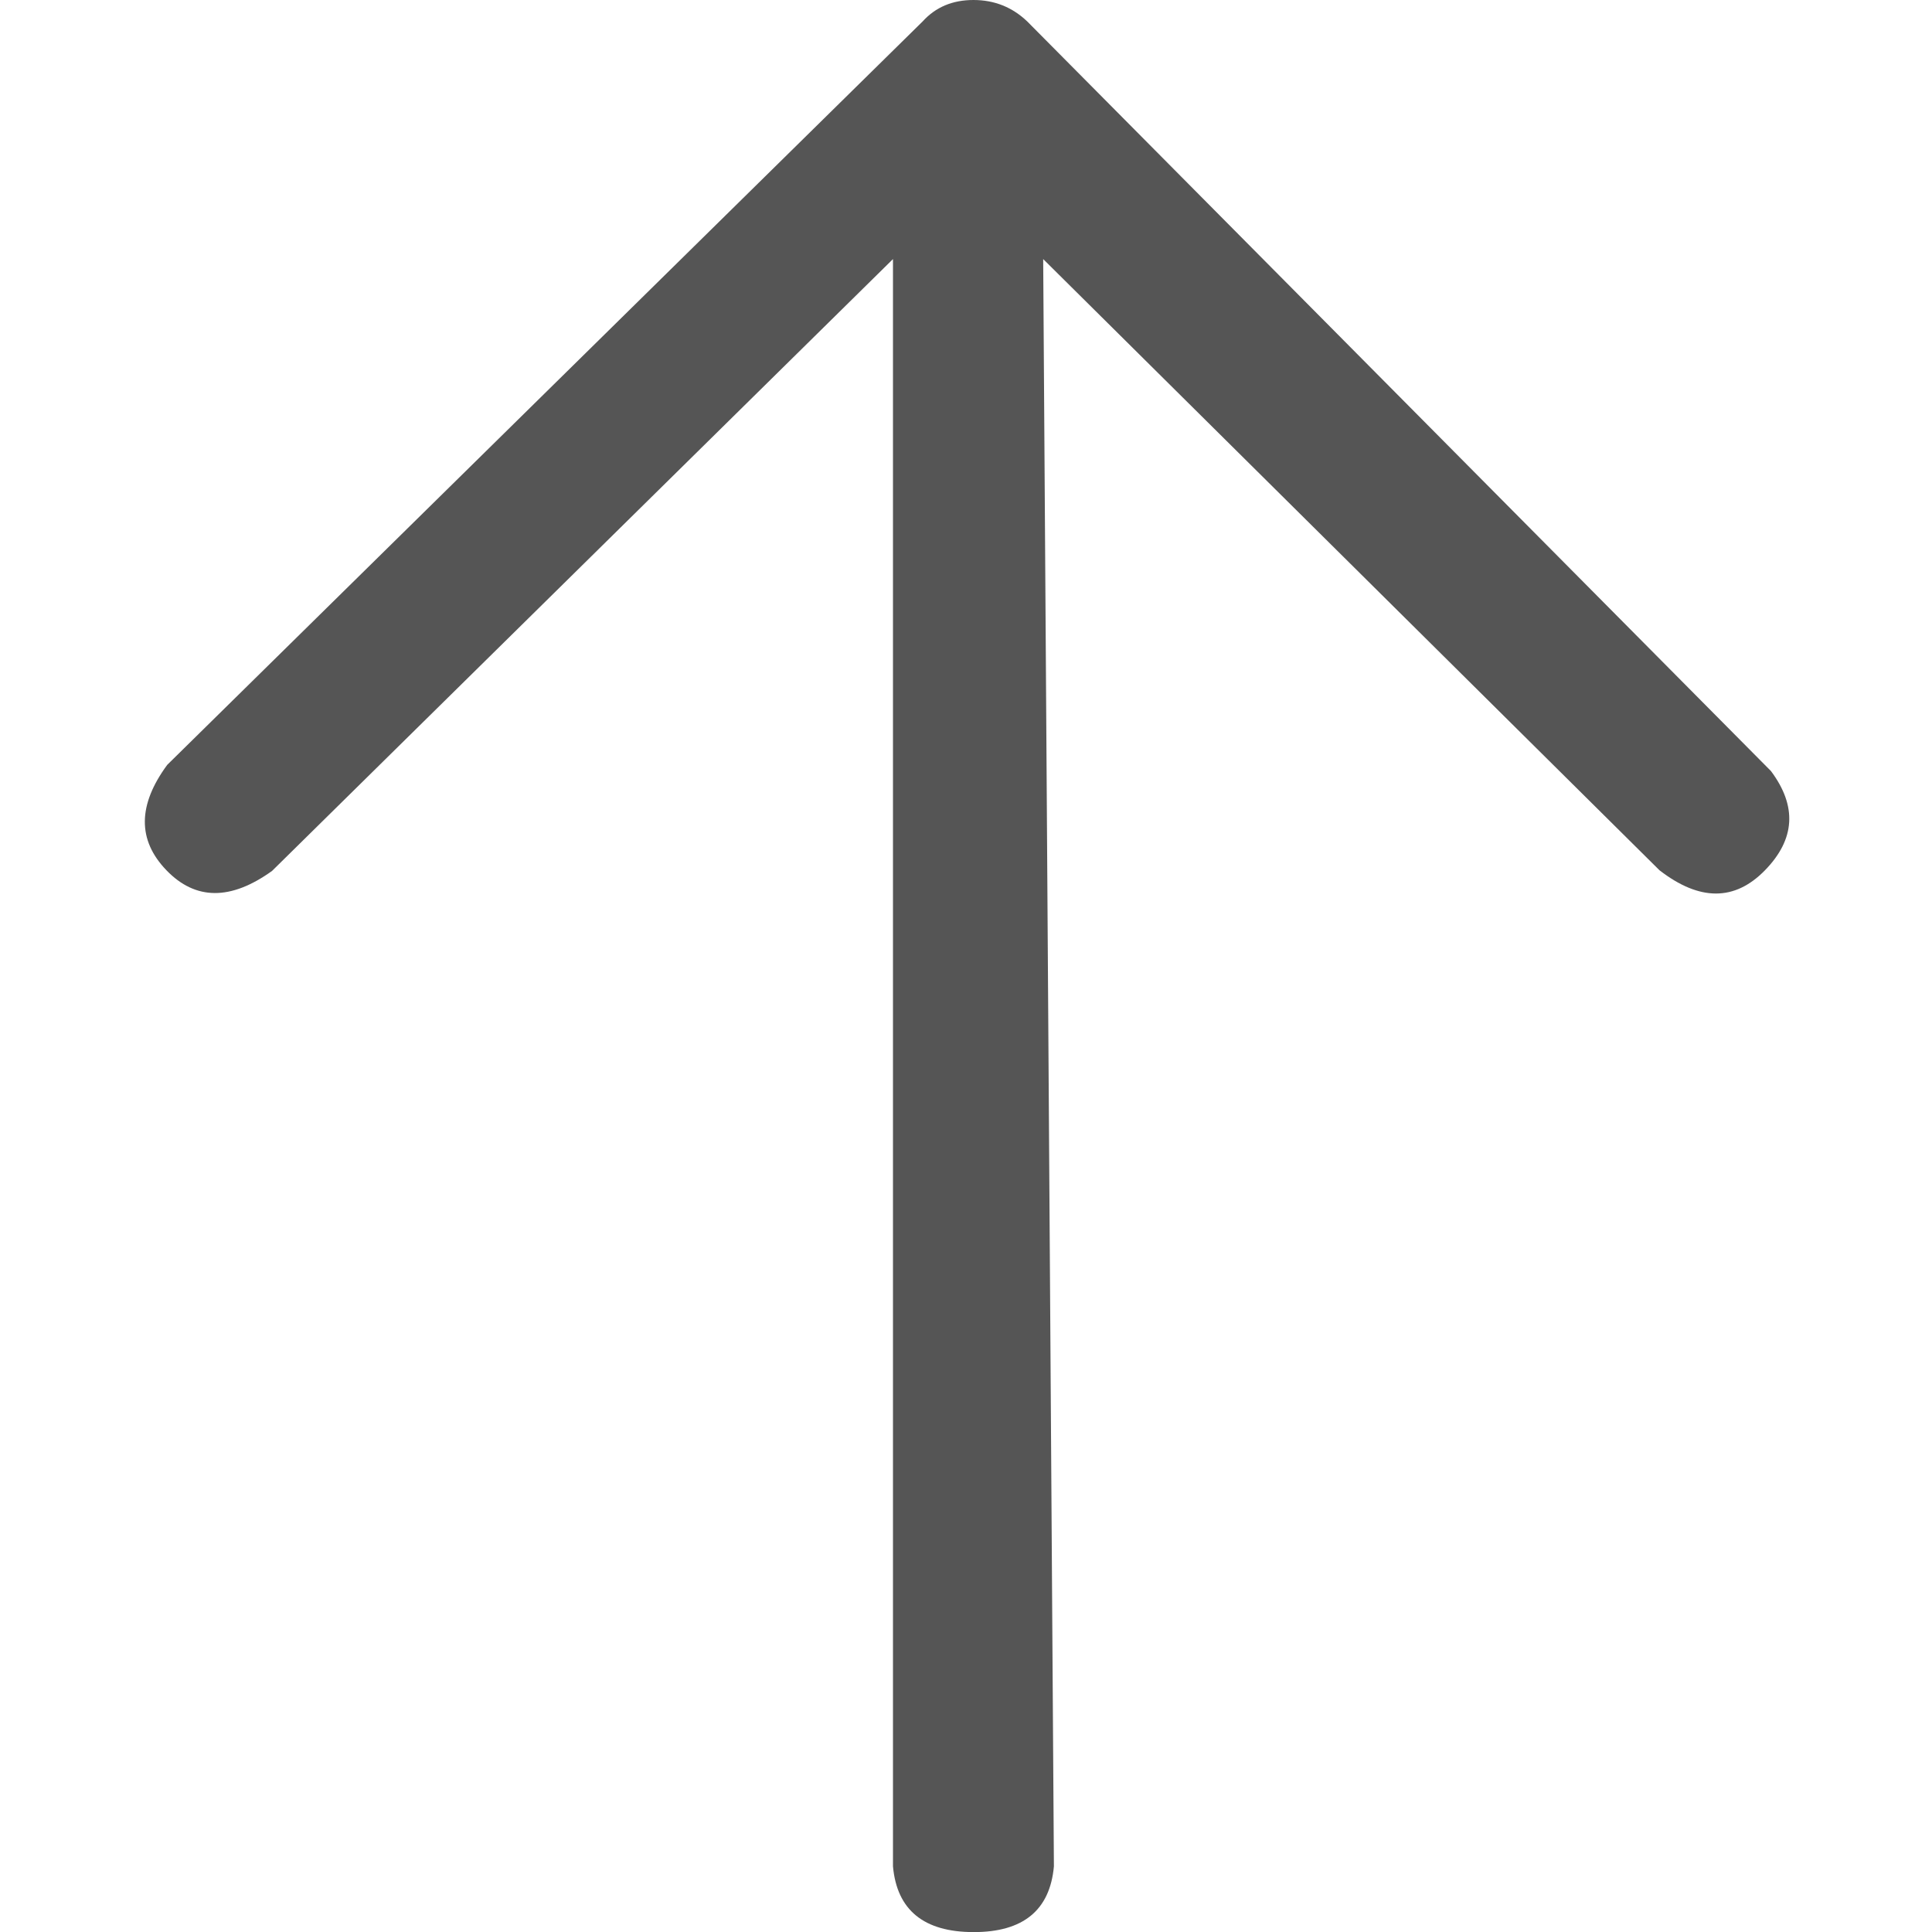
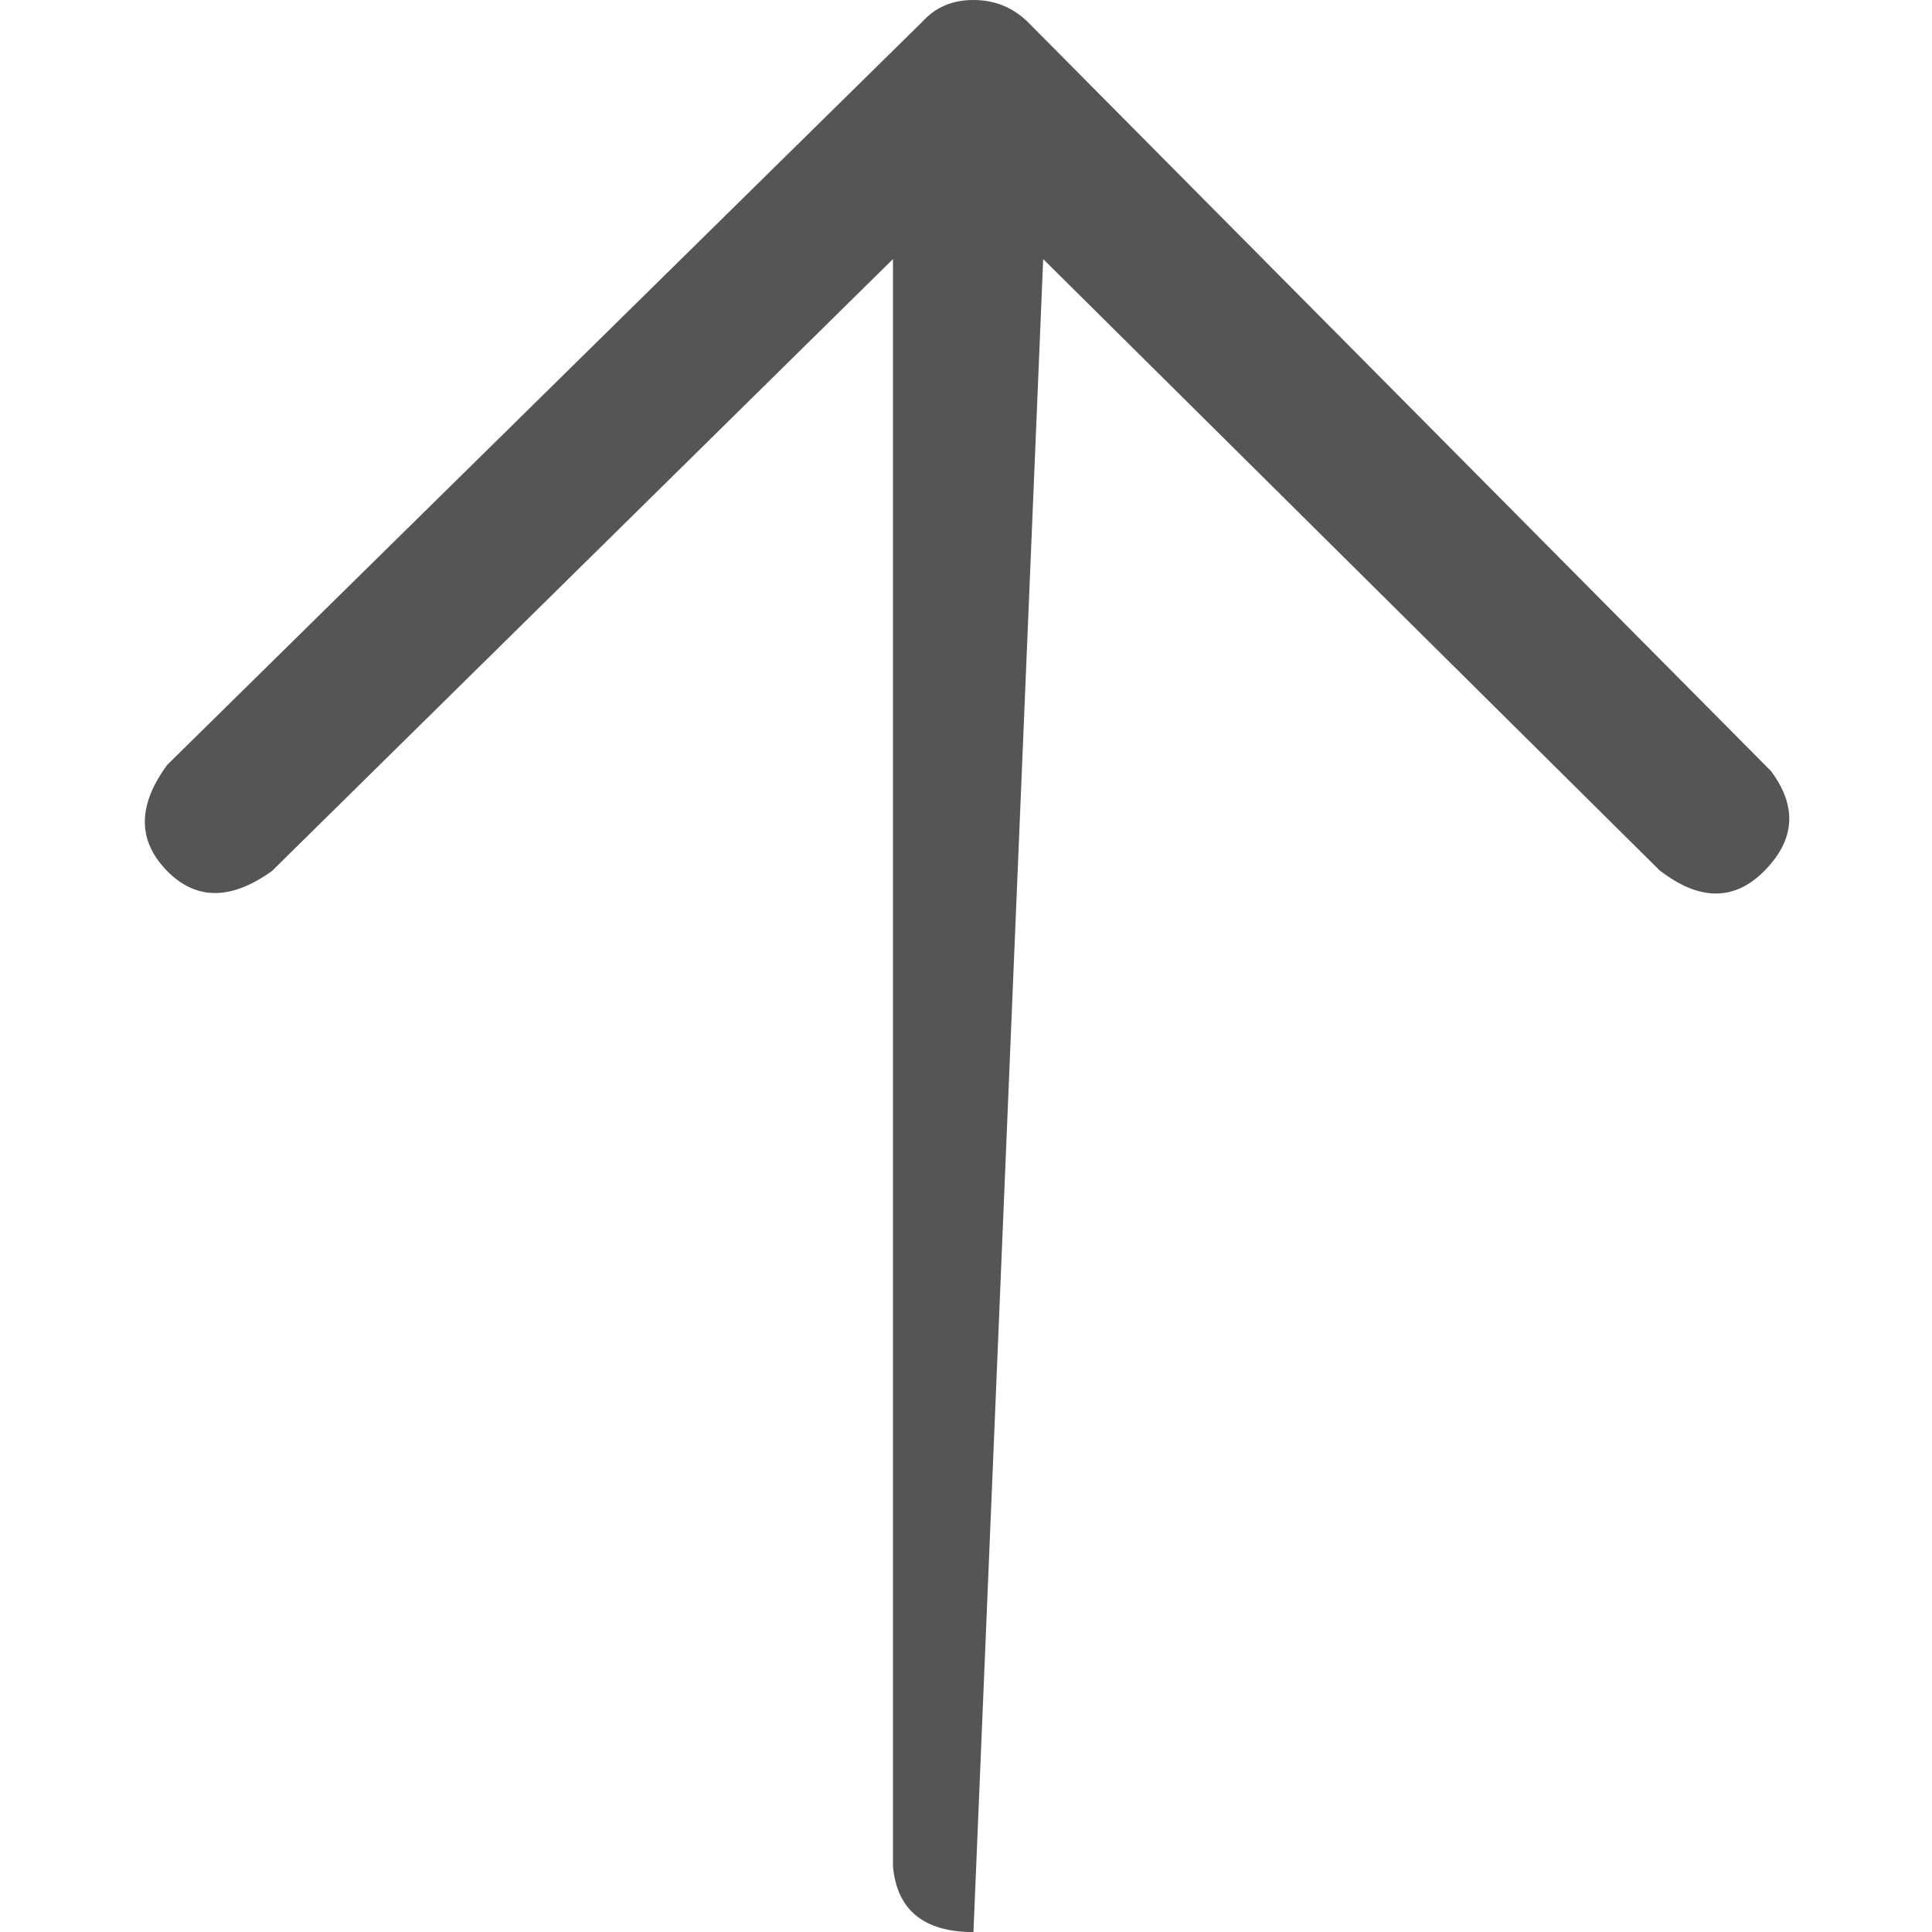
<svg xmlns="http://www.w3.org/2000/svg" width="800px" height="800px" viewBox="0 0 20 20">
-   <path fill="#555" fill-rule="evenodd" d="M9.551,0.222 L1.731,7.918 C1.425,8.334 1.422,8.697 1.723,9.009 C2.024,9.321 2.388,9.323 2.816,9.016 L9.244,2.682 L9.244,19.32 C9.285,19.773 9.563,20 10.077,20.001 C10.591,20.002 10.869,19.775 10.91,19.32 L10.799,2.682 L17.179,9.009 C17.594,9.33 17.958,9.33 18.271,9.009 C18.584,8.688 18.605,8.346 18.333,7.982 L10.634,0.222 C10.479,0.074 10.294,0 10.077,0 C9.86,0 9.685,0.074 9.551,0.222 Z" />
+   <path fill="#555" fill-rule="evenodd" d="M9.551,0.222 L1.731,7.918 C1.425,8.334 1.422,8.697 1.723,9.009 C2.024,9.321 2.388,9.323 2.816,9.016 L9.244,2.682 L9.244,19.32 C9.285,19.773 9.563,20 10.077,20.001 L10.799,2.682 L17.179,9.009 C17.594,9.33 17.958,9.33 18.271,9.009 C18.584,8.688 18.605,8.346 18.333,7.982 L10.634,0.222 C10.479,0.074 10.294,0 10.077,0 C9.86,0 9.685,0.074 9.551,0.222 Z" />
</svg>